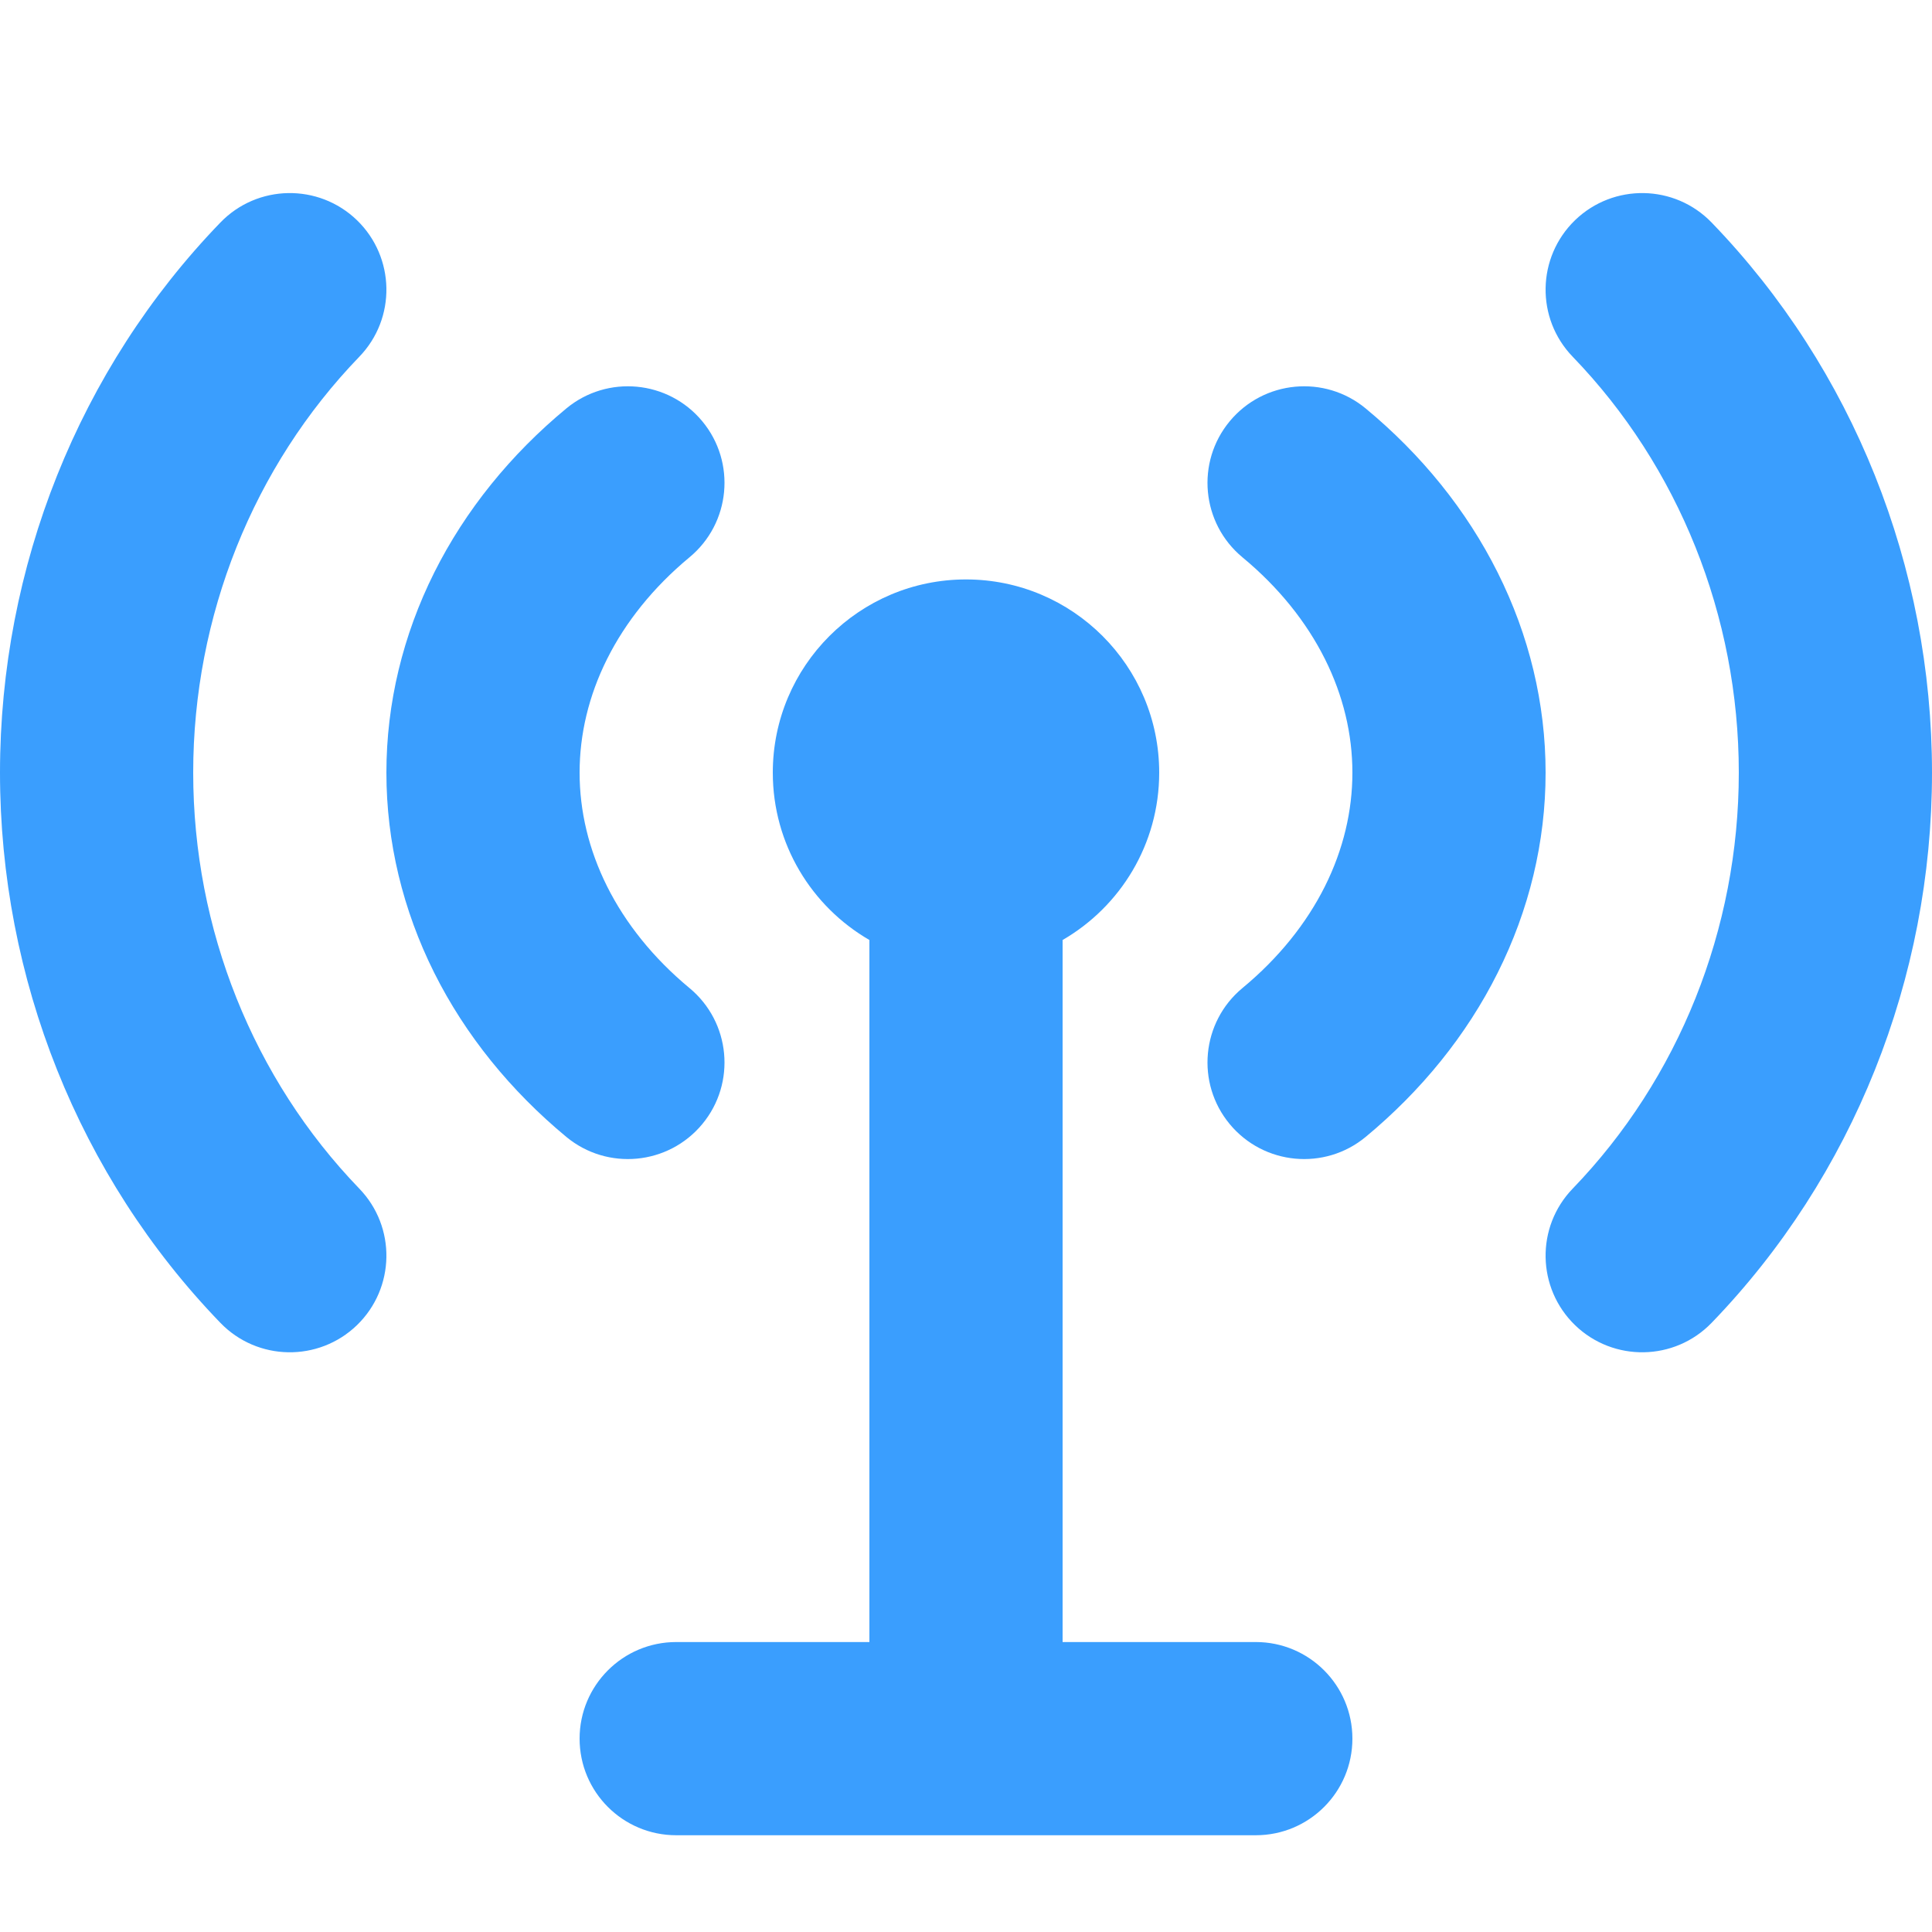
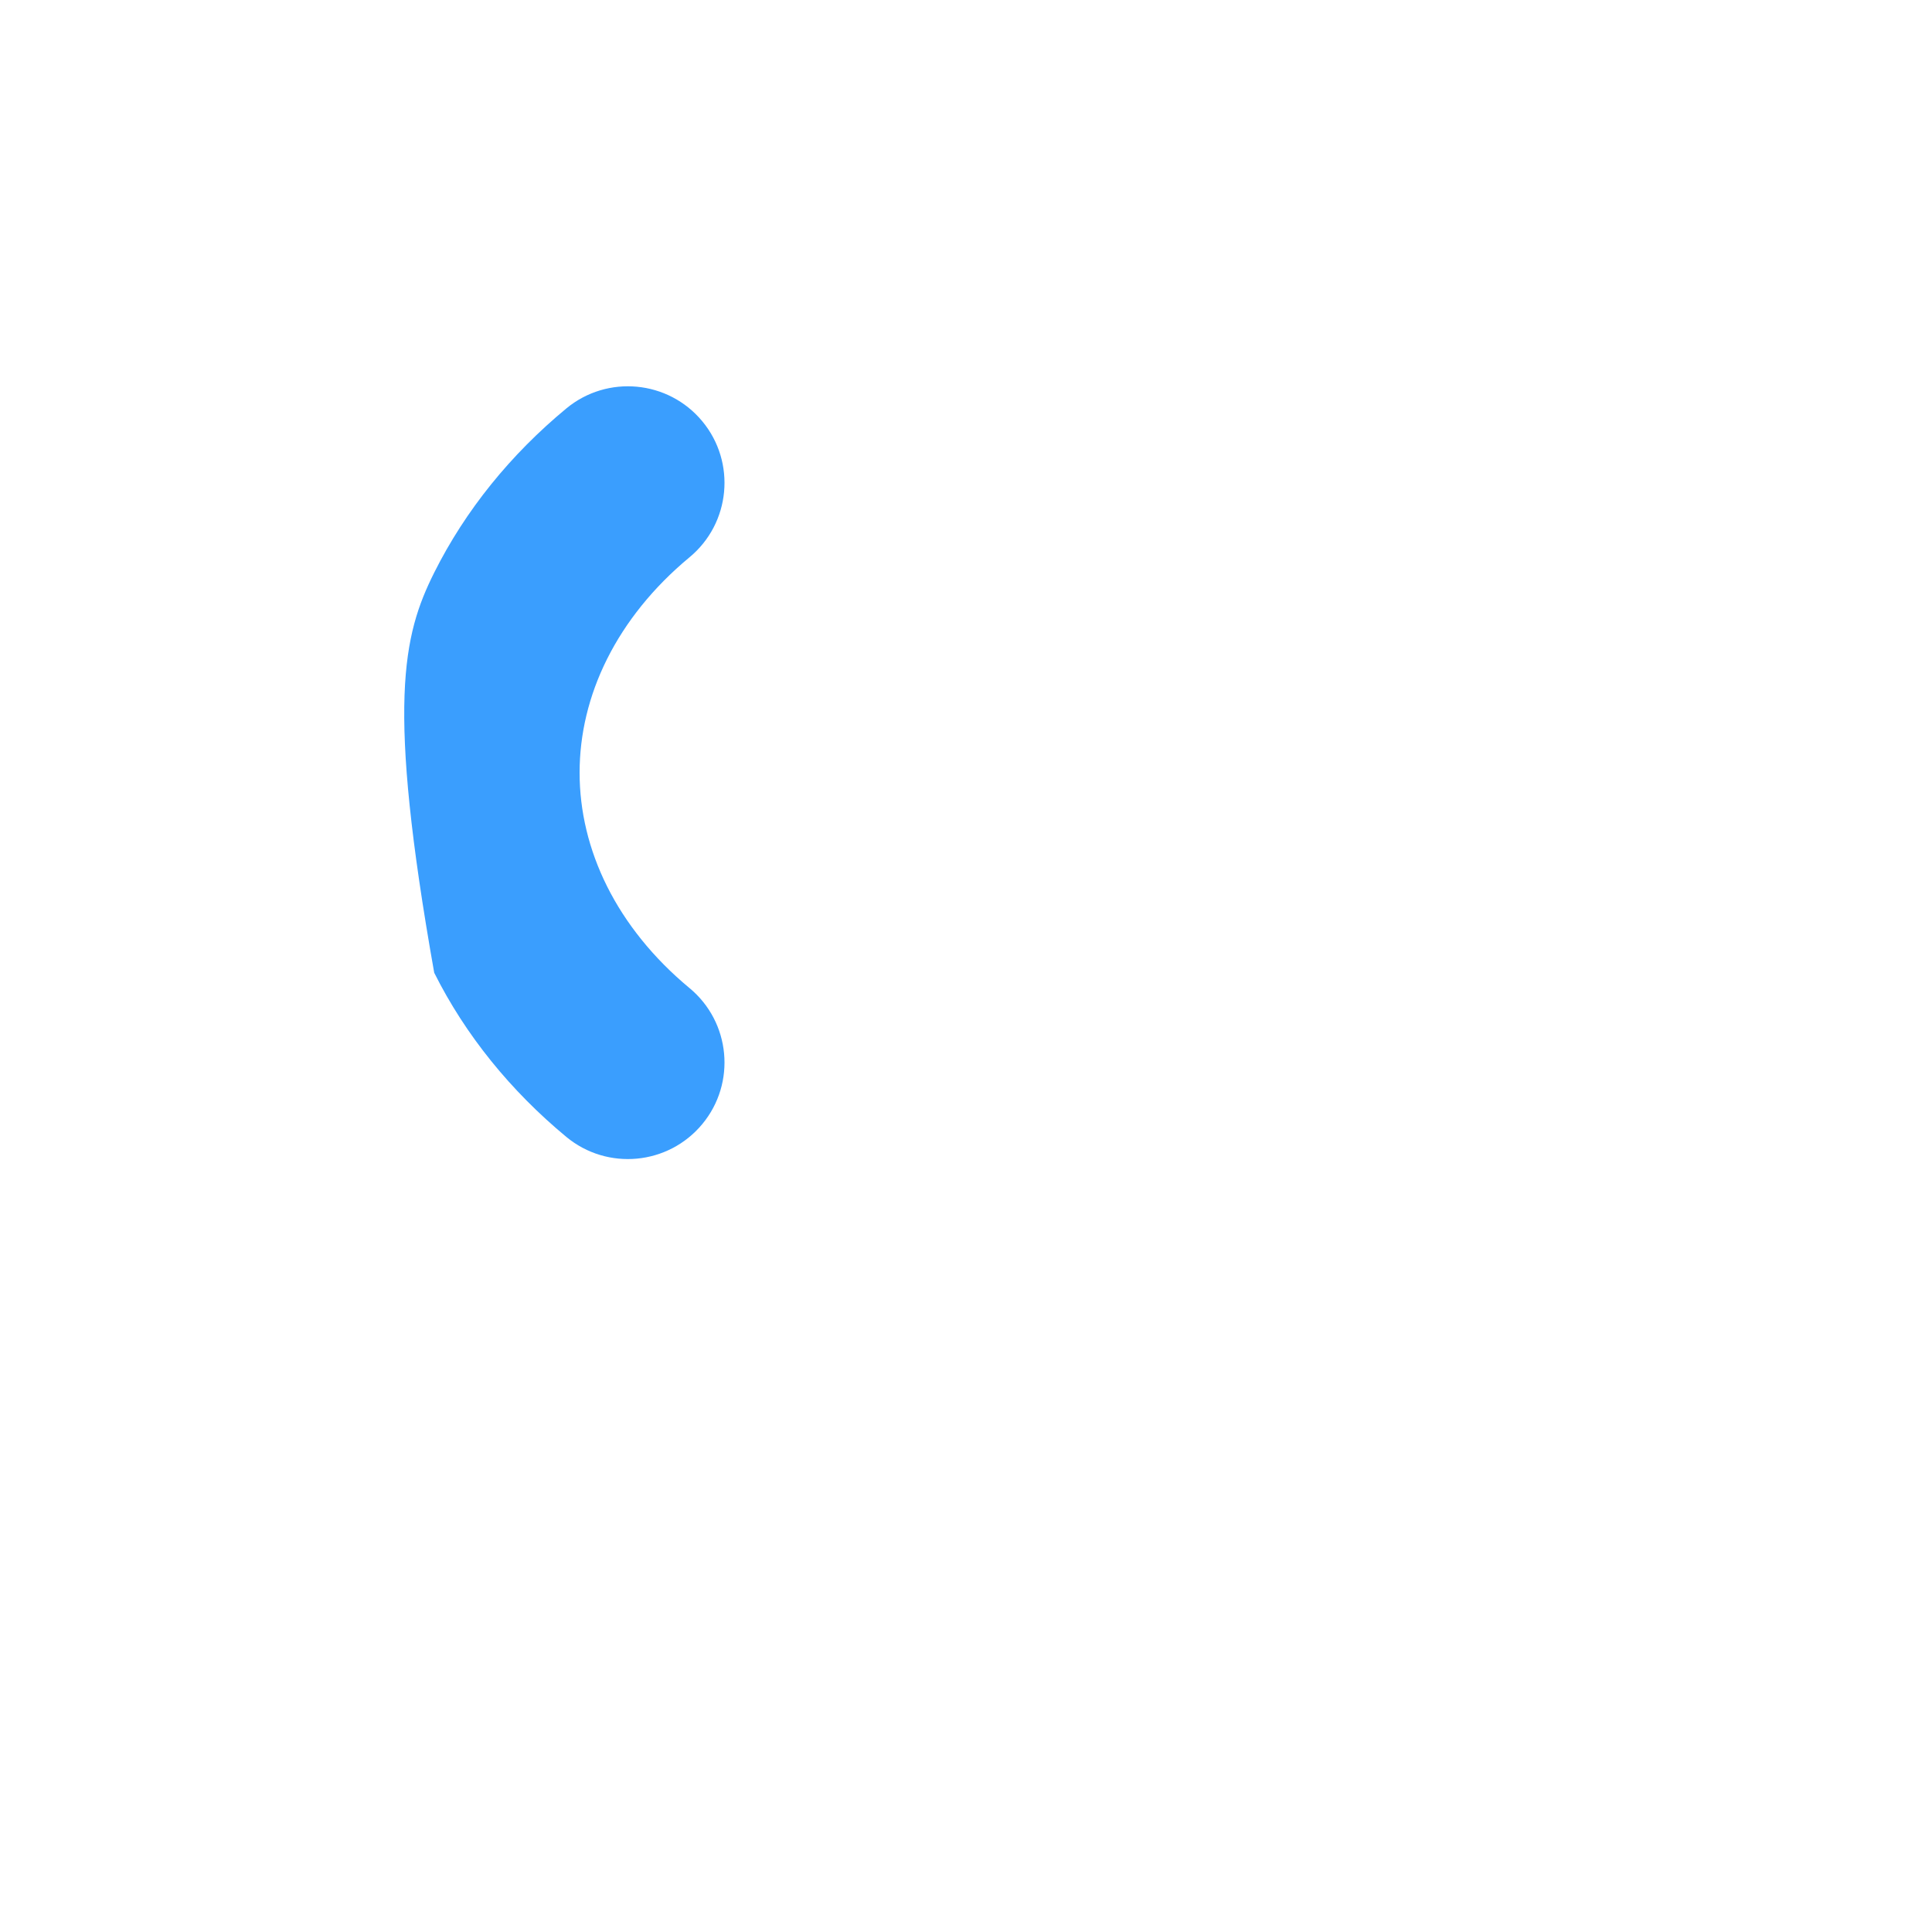
<svg xmlns="http://www.w3.org/2000/svg" width="24" height="24" viewBox="0 0 24 24" fill="none">
-   <path fill-rule="evenodd" clip-rule="evenodd" d="M8.724 5.233C9.147 5.743 9.076 6.5 8.565 6.923C8.114 7.297 7.77 7.729 7.541 8.187C7.313 8.643 7.2 9.122 7.2 9.598C7.2 10.075 7.313 10.553 7.541 11.01C7.77 11.468 8.114 11.9 8.565 12.274C9.076 12.697 9.147 13.454 8.724 13.964C8.301 14.474 7.545 14.545 7.035 14.123C6.345 13.551 5.783 12.861 5.394 12.084C5.005 11.305 4.8 10.46 4.8 9.598C4.8 8.737 5.005 7.892 5.394 7.113C5.783 6.336 6.345 5.645 7.035 5.074C7.545 4.652 8.301 4.723 8.724 5.233Z" fill="#3A9EFE" />
-   <path fill-rule="evenodd" clip-rule="evenodd" d="M15.276 13.964C14.853 13.454 14.924 12.697 15.434 12.274C15.886 11.9 16.23 11.468 16.459 11.01C16.687 10.553 16.8 10.075 16.8 9.598C16.8 9.122 16.687 8.643 16.459 8.187C16.23 7.729 15.886 7.297 15.434 6.923C14.924 6.5 14.853 5.743 15.276 5.233C15.699 4.723 16.455 4.652 16.965 5.074C17.655 5.645 18.217 6.336 18.605 7.113C18.995 7.892 19.2 8.737 19.2 9.598C19.2 10.46 18.995 11.305 18.605 12.084C18.217 12.861 17.655 13.551 16.965 14.123C16.455 14.545 15.699 14.474 15.276 13.964Z" fill="#3A9EFE" />
-   <path fill-rule="evenodd" clip-rule="evenodd" d="M19.566 2.735C20.043 2.275 20.803 2.288 21.263 2.765C23.02 4.584 24 7.043 24 9.598C24 12.154 23.02 14.613 21.263 16.432C20.803 16.909 20.043 16.922 19.566 16.462C19.09 16.001 19.076 15.242 19.537 14.765C20.853 13.401 21.6 11.544 21.6 9.598C21.6 7.653 20.853 5.795 19.537 4.432C19.076 3.955 19.09 3.196 19.566 2.735Z" fill="#3A9EFE" />
-   <path fill-rule="evenodd" clip-rule="evenodd" d="M4.434 16.462C3.957 16.922 3.197 16.909 2.737 16.432C0.98 14.613 -2.23397e-07 12.154 0 9.598C2.23397e-07 7.043 0.98 4.584 2.737 2.765C3.197 2.288 3.957 2.275 4.434 2.735C4.91 3.196 4.924 3.955 4.463 4.432C3.147 5.795 2.4 7.653 2.4 9.598C2.4 11.544 3.147 13.401 4.463 14.765C4.924 15.242 4.91 16.001 4.434 16.462Z" fill="#3A9EFE" />
-   <path fill-rule="evenodd" clip-rule="evenodd" d="M9.6 9.598C9.6 8.273 10.675 7.198 12 7.198C13.325 7.198 14.4 8.273 14.4 9.598C14.4 10.487 13.917 11.262 13.2 11.677V20.398H15.6C16.263 20.398 16.8 20.936 16.8 21.598C16.8 22.261 16.263 22.798 15.6 22.798H8.4C7.737 22.798 7.2 22.261 7.2 21.598C7.2 20.936 7.737 20.398 8.4 20.398H10.8V11.677C10.083 11.262 9.6 10.487 9.6 9.598Z" fill="#3A9EFE" />
+   <path fill-rule="evenodd" clip-rule="evenodd" d="M8.724 5.233C9.147 5.743 9.076 6.5 8.565 6.923C8.114 7.297 7.77 7.729 7.541 8.187C7.313 8.643 7.2 9.122 7.2 9.598C7.2 10.075 7.313 10.553 7.541 11.01C7.77 11.468 8.114 11.9 8.565 12.274C9.076 12.697 9.147 13.454 8.724 13.964C8.301 14.474 7.545 14.545 7.035 14.123C6.345 13.551 5.783 12.861 5.394 12.084C4.8 8.737 5.005 7.892 5.394 7.113C5.783 6.336 6.345 5.645 7.035 5.074C7.545 4.652 8.301 4.723 8.724 5.233Z" fill="#3A9EFE" />
</svg>